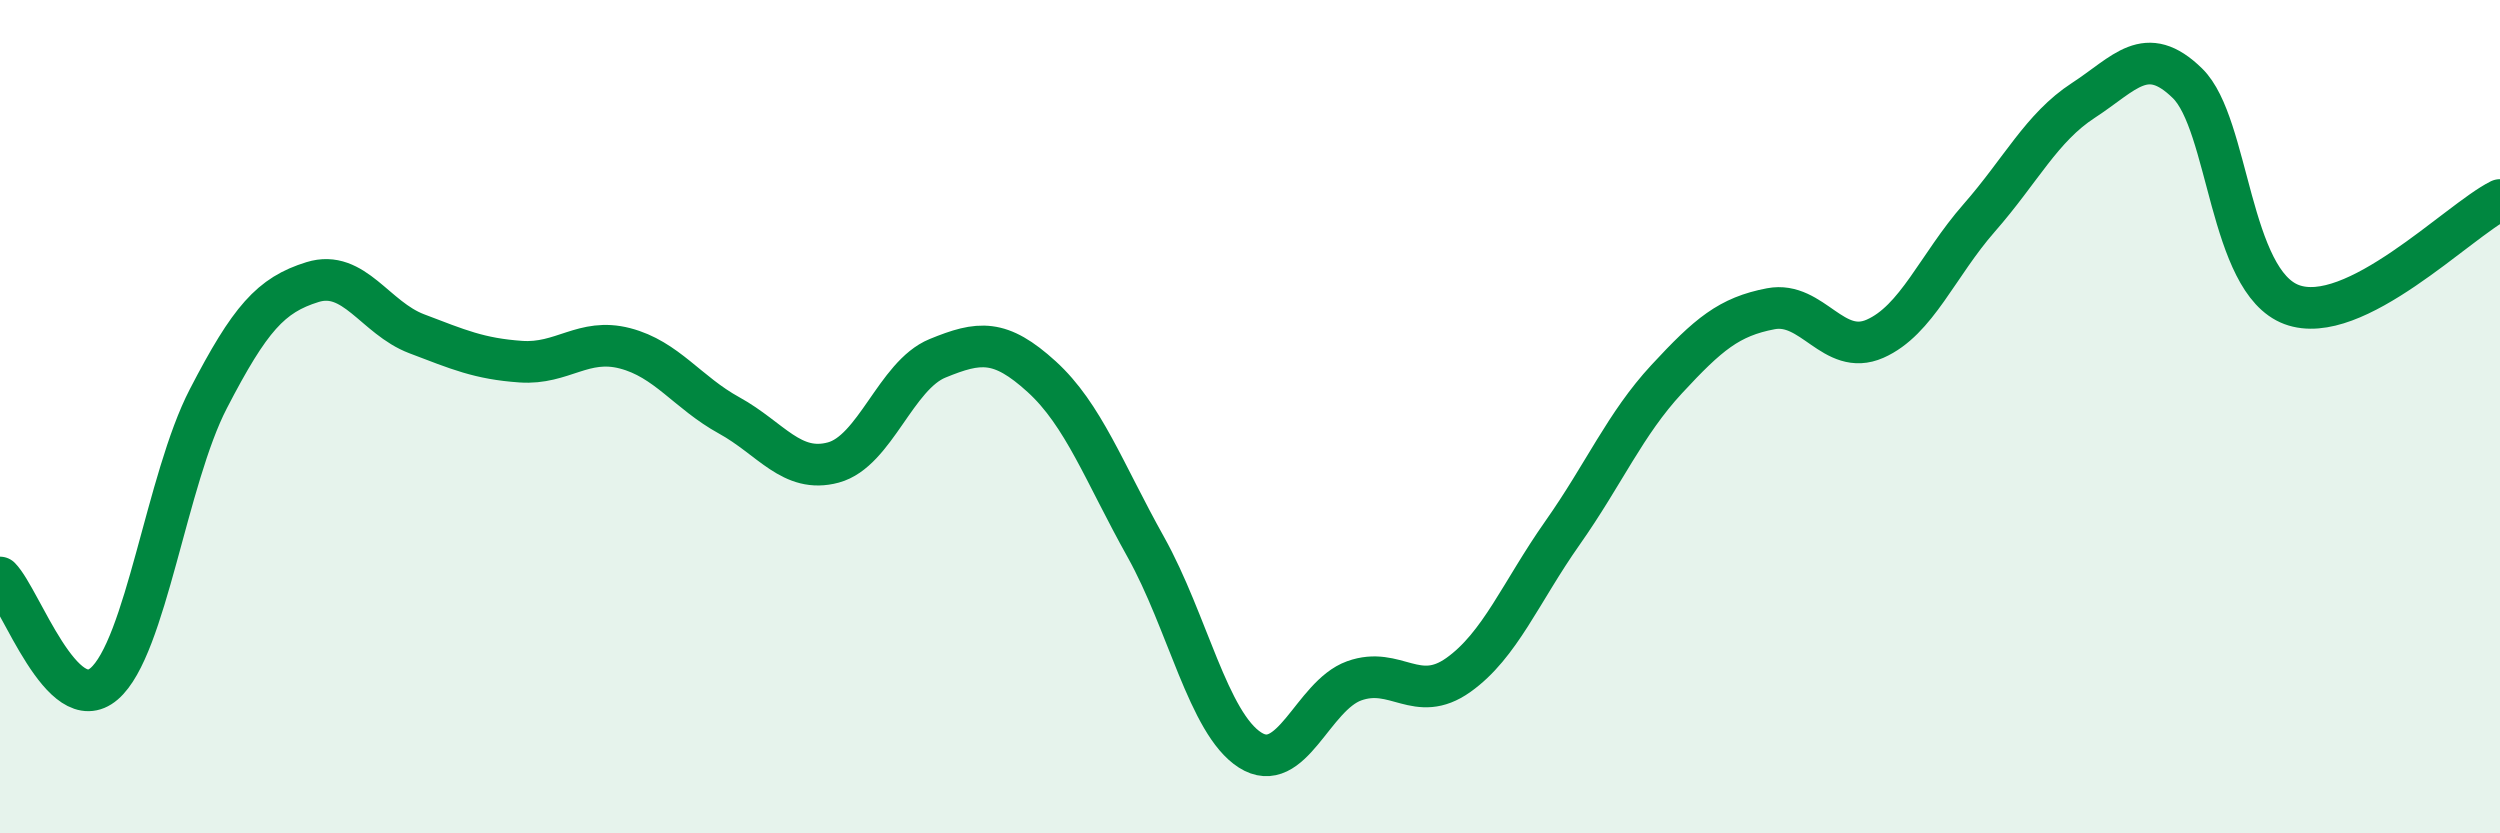
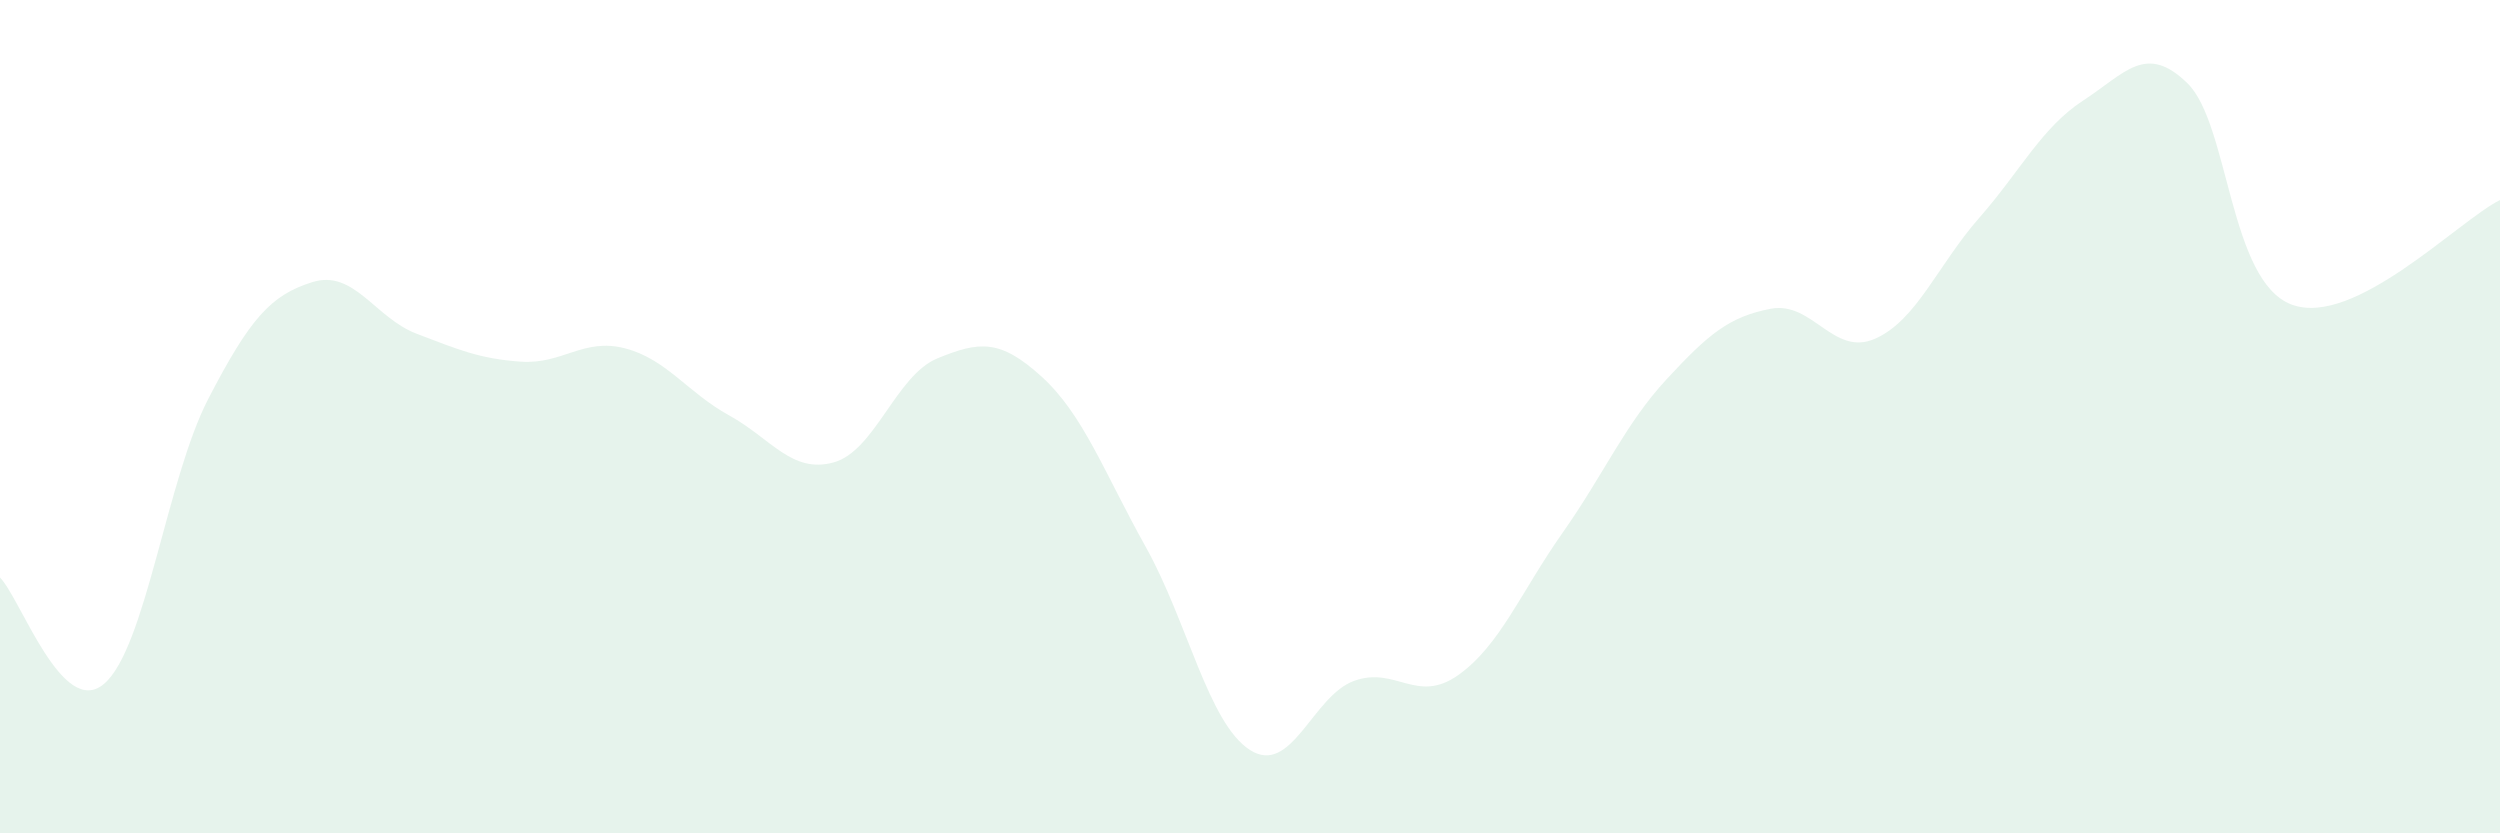
<svg xmlns="http://www.w3.org/2000/svg" width="60" height="20" viewBox="0 0 60 20">
  <path d="M 0,13.86 C 0.5,14.37 1.5,17.27 2.5,16.41 C 3.5,15.55 4,11.5 5,9.57 C 6,7.64 6.5,7.08 7.5,6.77 C 8.5,6.46 9,7.63 10,8.01 C 11,8.39 11.5,8.61 12.5,8.68 C 13.5,8.75 14,8.1 15,8.36 C 16,8.62 16.5,9.42 17.5,9.97 C 18.5,10.52 19,11.37 20,11.1 C 21,10.83 21.5,9.01 22.5,8.6 C 23.5,8.19 24,8.13 25,9.04 C 26,9.95 26.5,11.34 27.5,13.13 C 28.5,14.92 29,17.36 30,18 C 31,18.64 31.5,16.7 32.5,16.34 C 33.5,15.98 34,16.91 35,16.2 C 36,15.49 36.5,14.21 37.5,12.79 C 38.5,11.37 39,10.18 40,9.1 C 41,8.02 41.5,7.6 42.5,7.41 C 43.5,7.22 44,8.57 45,8.13 C 46,7.69 46.5,6.37 47.5,5.23 C 48.5,4.09 49,3.06 50,2.41 C 51,1.76 51.5,1.02 52.5,2 C 53.5,2.98 53.5,6.75 55,7.31 C 56.5,7.87 59,5.3 60,4.8L60 20L0 20Z" fill="#008740" opacity="0.1" stroke-linecap="round" stroke-linejoin="round" />
-   <path d="M 0,13.86 C 0.5,14.37 1.5,17.27 2.5,16.41 C 3.5,15.55 4,11.5 5,9.57 C 6,7.64 6.5,7.08 7.5,6.77 C 8.5,6.46 9,7.63 10,8.01 C 11,8.39 11.5,8.61 12.5,8.68 C 13.5,8.75 14,8.1 15,8.36 C 16,8.62 16.5,9.42 17.5,9.97 C 18.5,10.52 19,11.37 20,11.1 C 21,10.83 21.5,9.01 22.5,8.6 C 23.5,8.19 24,8.13 25,9.04 C 26,9.95 26.5,11.34 27.5,13.13 C 28.5,14.92 29,17.36 30,18 C 31,18.64 31.5,16.7 32.5,16.34 C 33.5,15.98 34,16.91 35,16.2 C 36,15.49 36.5,14.21 37.5,12.79 C 38.5,11.37 39,10.18 40,9.1 C 41,8.02 41.5,7.6 42.5,7.41 C 43.5,7.22 44,8.57 45,8.13 C 46,7.69 46.5,6.37 47.5,5.23 C 48.5,4.09 49,3.06 50,2.41 C 51,1.76 51.5,1.02 52.5,2 C 53.5,2.98 53.5,6.75 55,7.31 C 56.5,7.87 59,5.3 60,4.8" stroke="#008740" stroke-width="1" fill="none" stroke-linecap="round" stroke-linejoin="round" />
</svg>